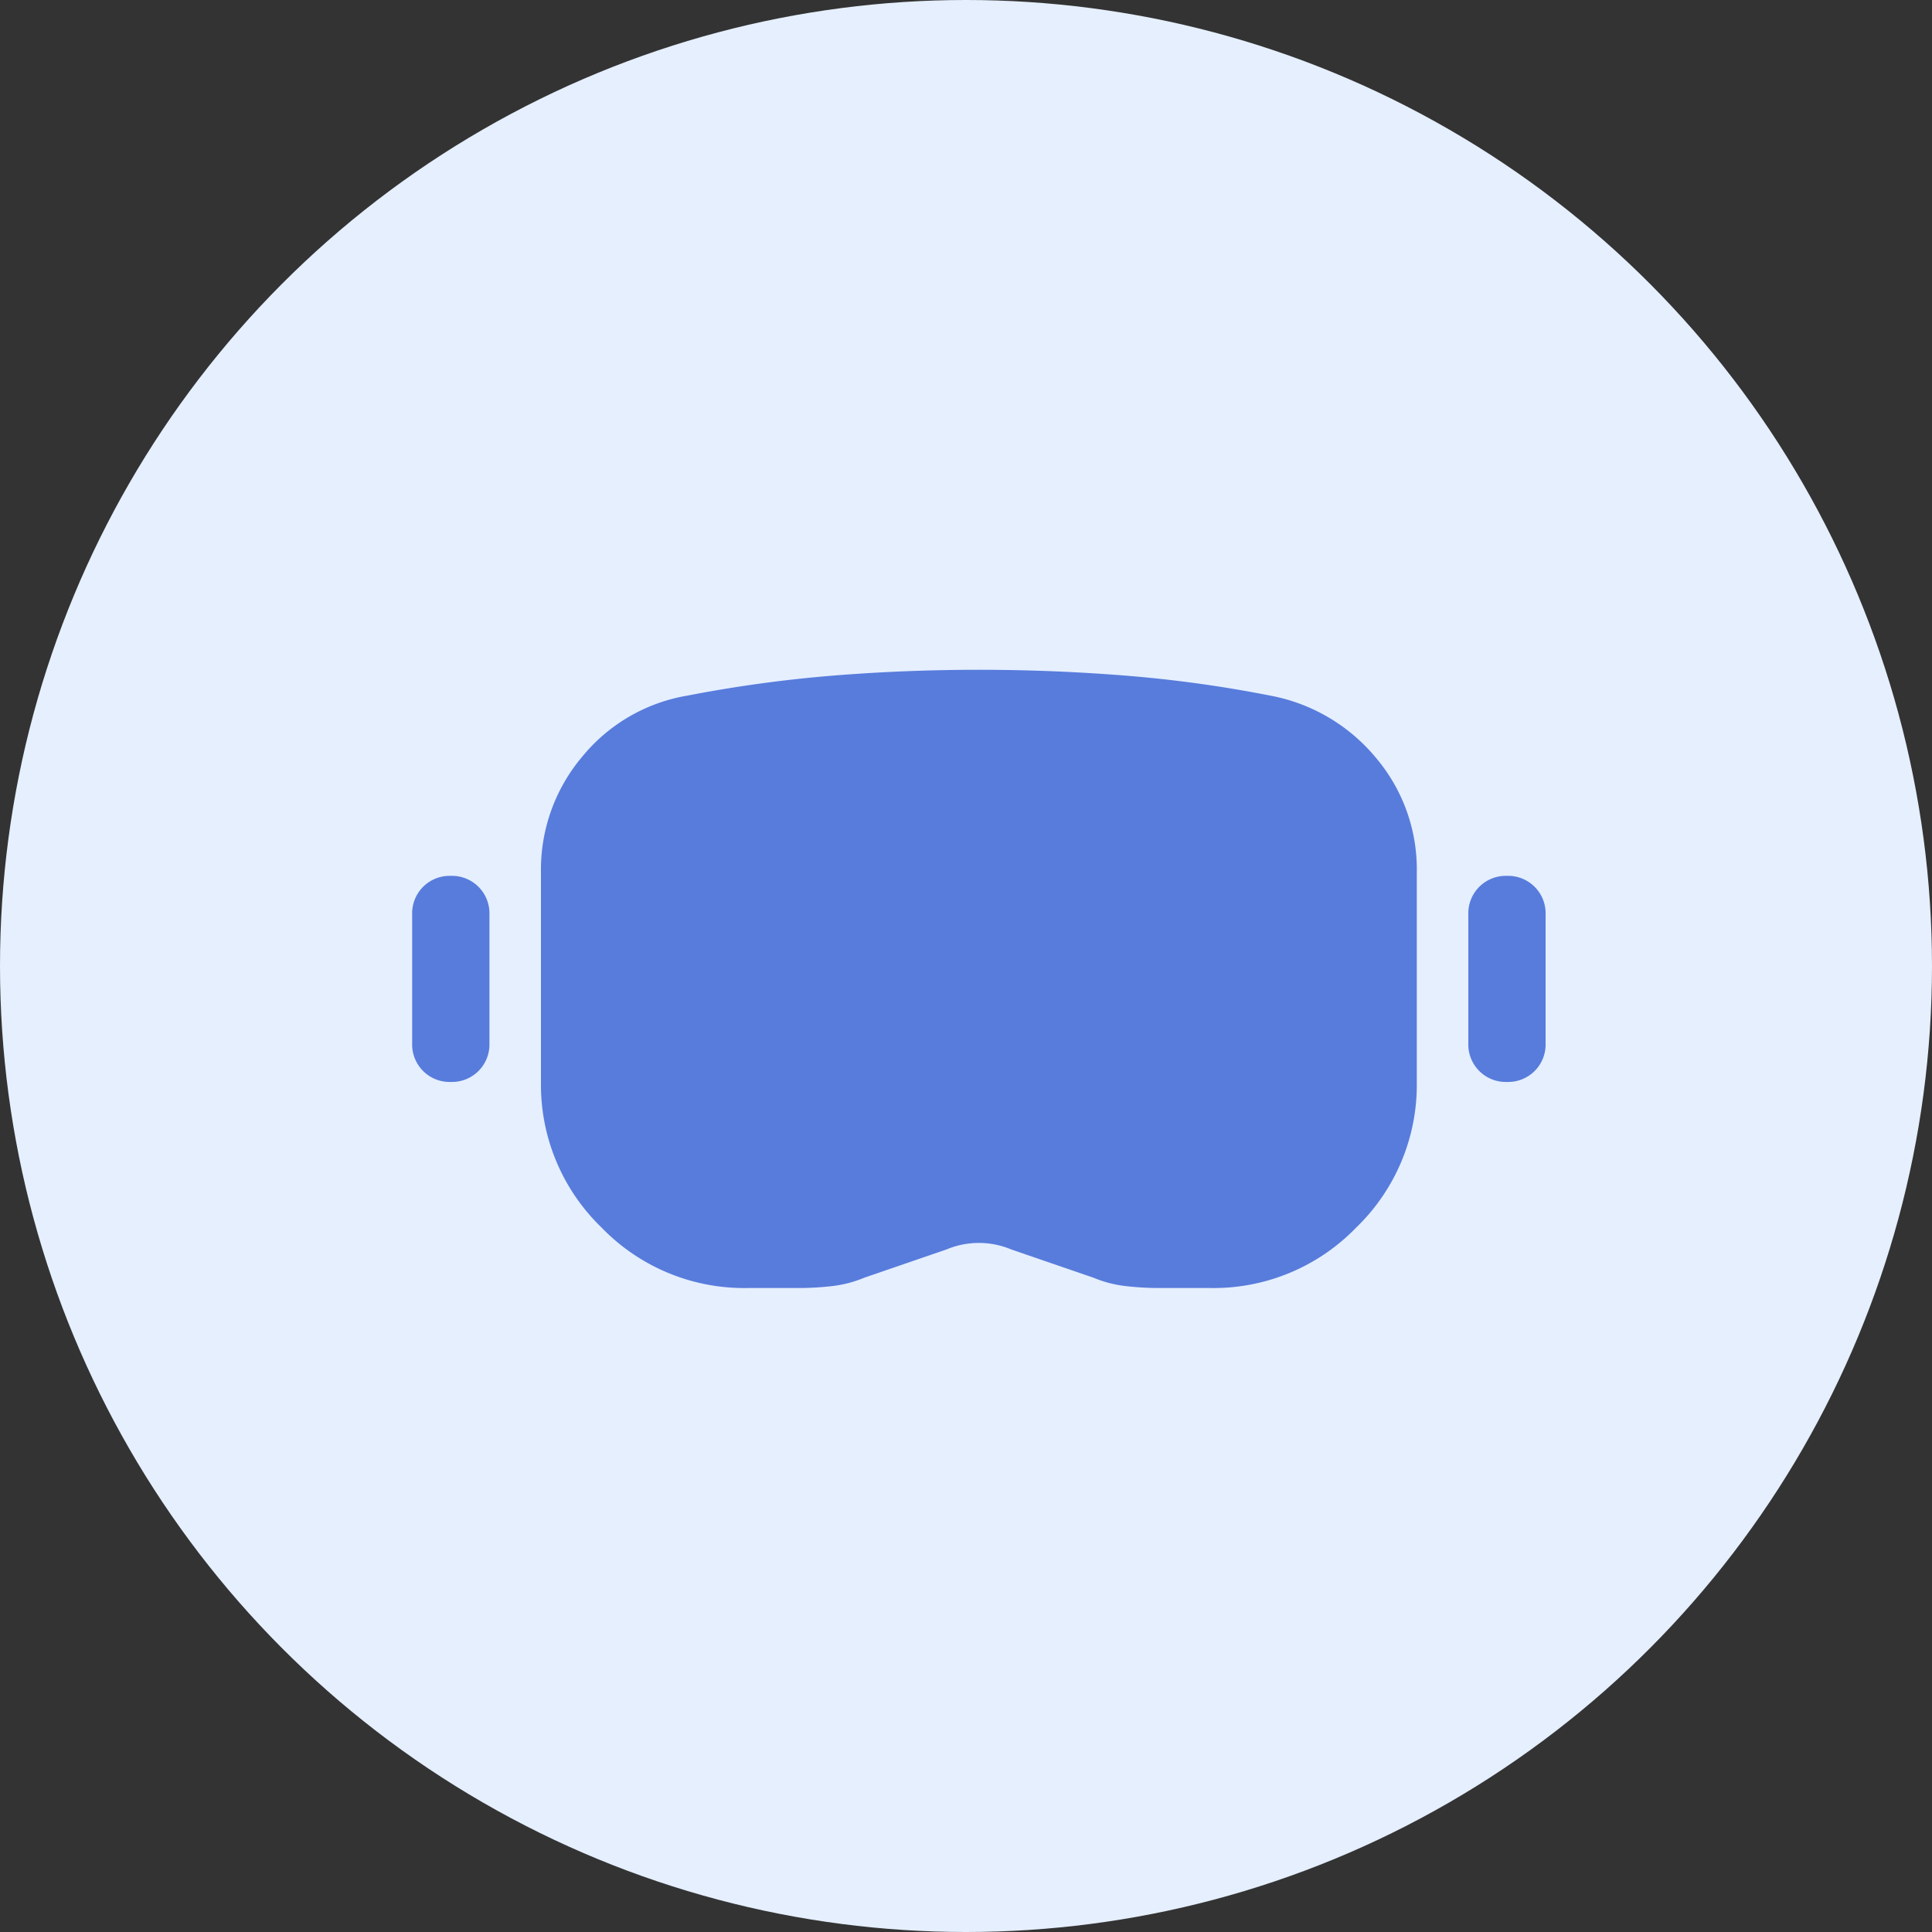
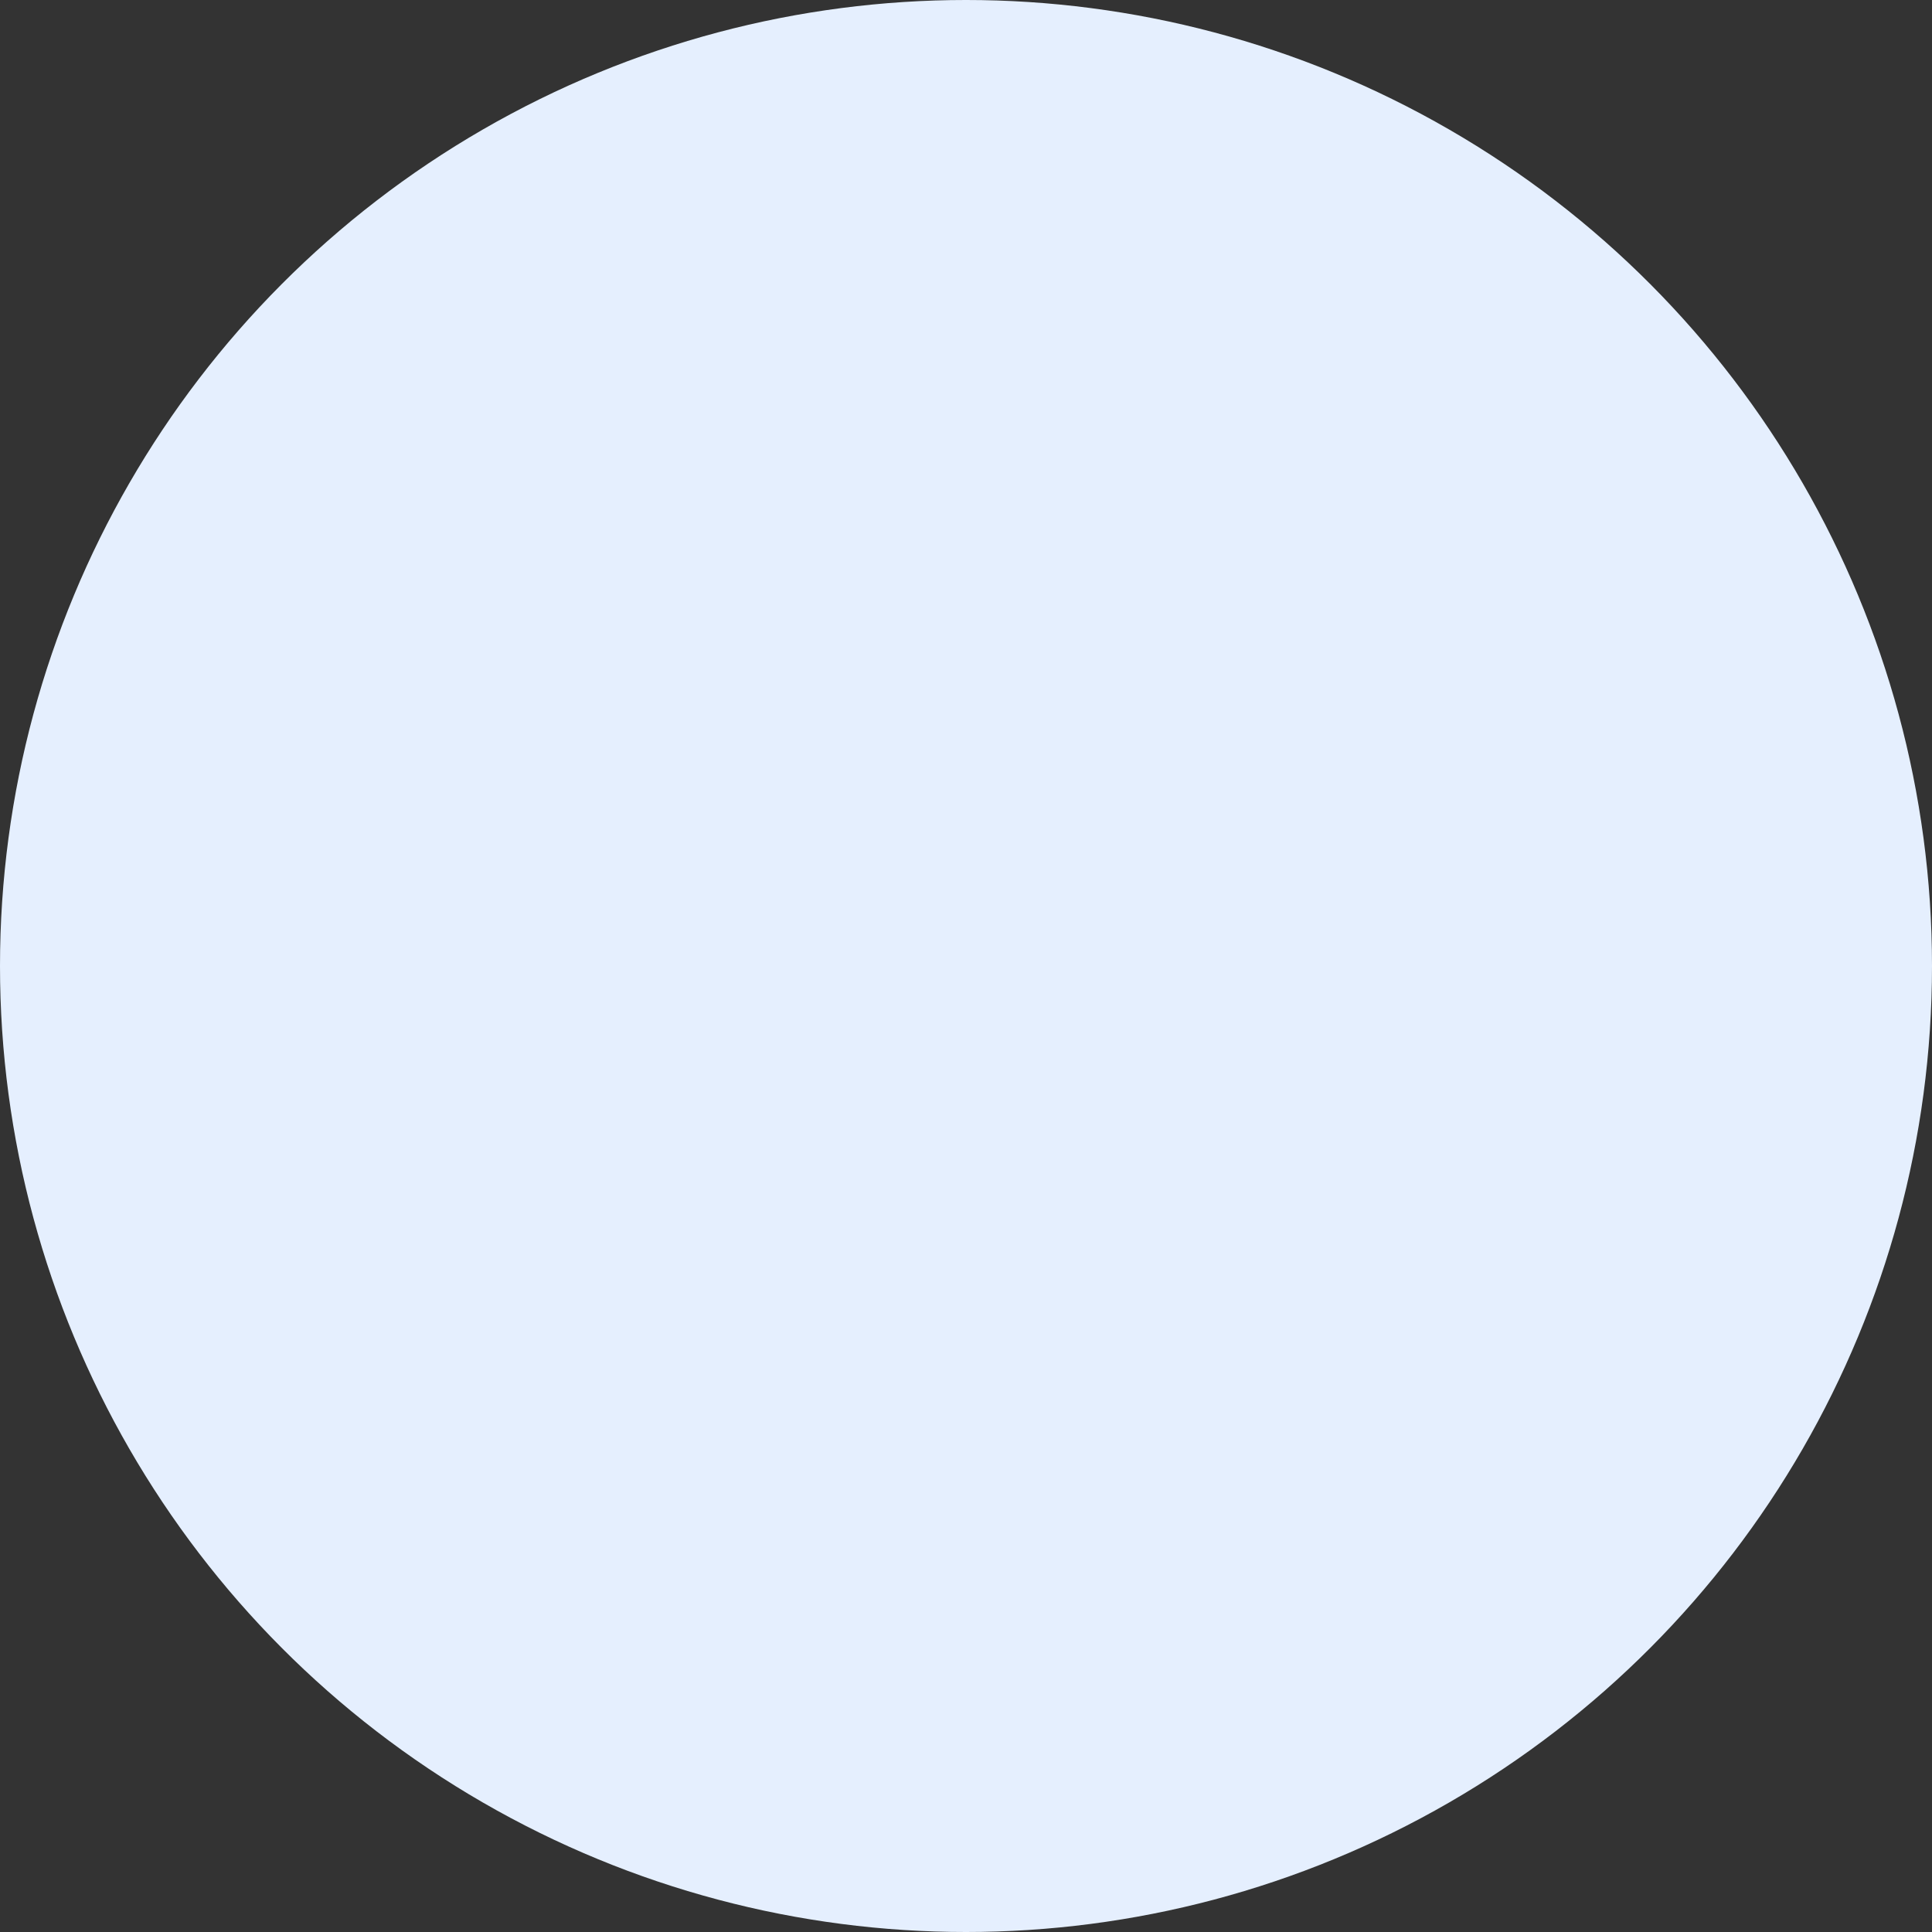
<svg xmlns="http://www.w3.org/2000/svg" width="75" height="75" viewBox="0 0 75 75">
  <rect x="0" y="0" width="75" height="75" fill="#333333" stroke="none" />
  <g id="Group_25489" data-name="Group 25489" transform="translate(7494 1524)">
    <circle id="Ellipse_666" data-name="Ellipse 666" cx="37.5" cy="37.5" r="37.5" transform="translate(-7494 -1524)" fill="#e5effe" />
-     <path id="Path_18922" data-name="Path 18922" d="M53-696a7.7,7.7,0,0,1-5.65-2.35A7.7,7.7,0,0,1,45-704v-8.15a6.792,6.792,0,0,1,1.6-4.475A6.715,6.715,0,0,1,50.7-719a51.642,51.642,0,0,1,5.65-.775Q59.15-720,62-720t5.675.225A49.6,49.6,0,0,1,73.3-719a6.994,6.994,0,0,1,4.1,2.4,6.7,6.7,0,0,1,1.6,4.45V-704a7.7,7.7,0,0,1-2.35,5.65A7.7,7.7,0,0,1,71-696H69a11.348,11.348,0,0,1-1.3-.075,4.608,4.608,0,0,1-1.25-.325l-3.2-1.1a3.217,3.217,0,0,0-1.25-.25,3.217,3.217,0,0,0-1.25.25l-3.2,1.1a4.608,4.608,0,0,1-1.25.325A11.349,11.349,0,0,1,55-696Zm0-4h2a4.444,4.444,0,0,0,.675-.05,3.813,3.813,0,0,0,.625-.15q1.45-.45,2.825-.95a8.346,8.346,0,0,1,2.875-.5,8.967,8.967,0,0,1,2.9.475q1.4.475,2.8.975a3.813,3.813,0,0,0,.625.15A4.444,4.444,0,0,0,69-700h2a3.852,3.852,0,0,0,2.825-1.175A3.852,3.852,0,0,0,75-704v-8.15a2.79,2.79,0,0,0-.7-1.9,3.277,3.277,0,0,0-1.75-1.05,37.178,37.178,0,0,0-5.225-.725Q64.7-716,62-716t-5.3.2a48.255,48.255,0,0,0-5.25.7,2.962,2.962,0,0,0-1.75,1.025,2.884,2.884,0,0,0-.7,1.925V-704a3.852,3.852,0,0,0,1.175,2.825A3.852,3.852,0,0,0,53-700Zm-11.5-4a1.457,1.457,0,0,1-1.075-.425A1.457,1.457,0,0,1,40-705.5v-5a1.457,1.457,0,0,1,.425-1.075A1.457,1.457,0,0,1,41.5-712a1.457,1.457,0,0,1,1.075.425A1.457,1.457,0,0,1,43-710.5v5a1.457,1.457,0,0,1-.425,1.075A1.457,1.457,0,0,1,41.5-704Zm41,0a1.457,1.457,0,0,1-1.075-.425A1.457,1.457,0,0,1,81-705.5v-5a1.457,1.457,0,0,1,.425-1.075A1.457,1.457,0,0,1,82.5-712a1.457,1.457,0,0,1,1.075.425A1.457,1.457,0,0,1,84-710.5v5a1.457,1.457,0,0,1-.425,1.075A1.457,1.457,0,0,1,82.5-704ZM53-700a3.852,3.852,0,0,1-2.825-1.175A3.852,3.852,0,0,1,49-704v-8.15a2.884,2.884,0,0,1,.7-1.925,2.962,2.962,0,0,1,1.75-1.025,48.255,48.255,0,0,1,5.25-.7q2.6-.2,5.3-.2t5.325.175a37.178,37.178,0,0,1,5.225.725,3.277,3.277,0,0,1,1.75,1.05,2.79,2.79,0,0,1,.7,1.9V-704a3.852,3.852,0,0,1-1.175,2.825A3.852,3.852,0,0,1,71-700H69a4.444,4.444,0,0,1-.675-.05,3.813,3.813,0,0,1-.625-.15q-1.4-.5-2.8-.975a8.967,8.967,0,0,0-2.9-.475,8.346,8.346,0,0,0-2.875.5q-1.375.5-2.825.95a3.813,3.813,0,0,1-.625.15A4.444,4.444,0,0,1,55-700Z" transform="translate(-7518 -777.999)" fill="#587cdc" />
  </g>
</svg>